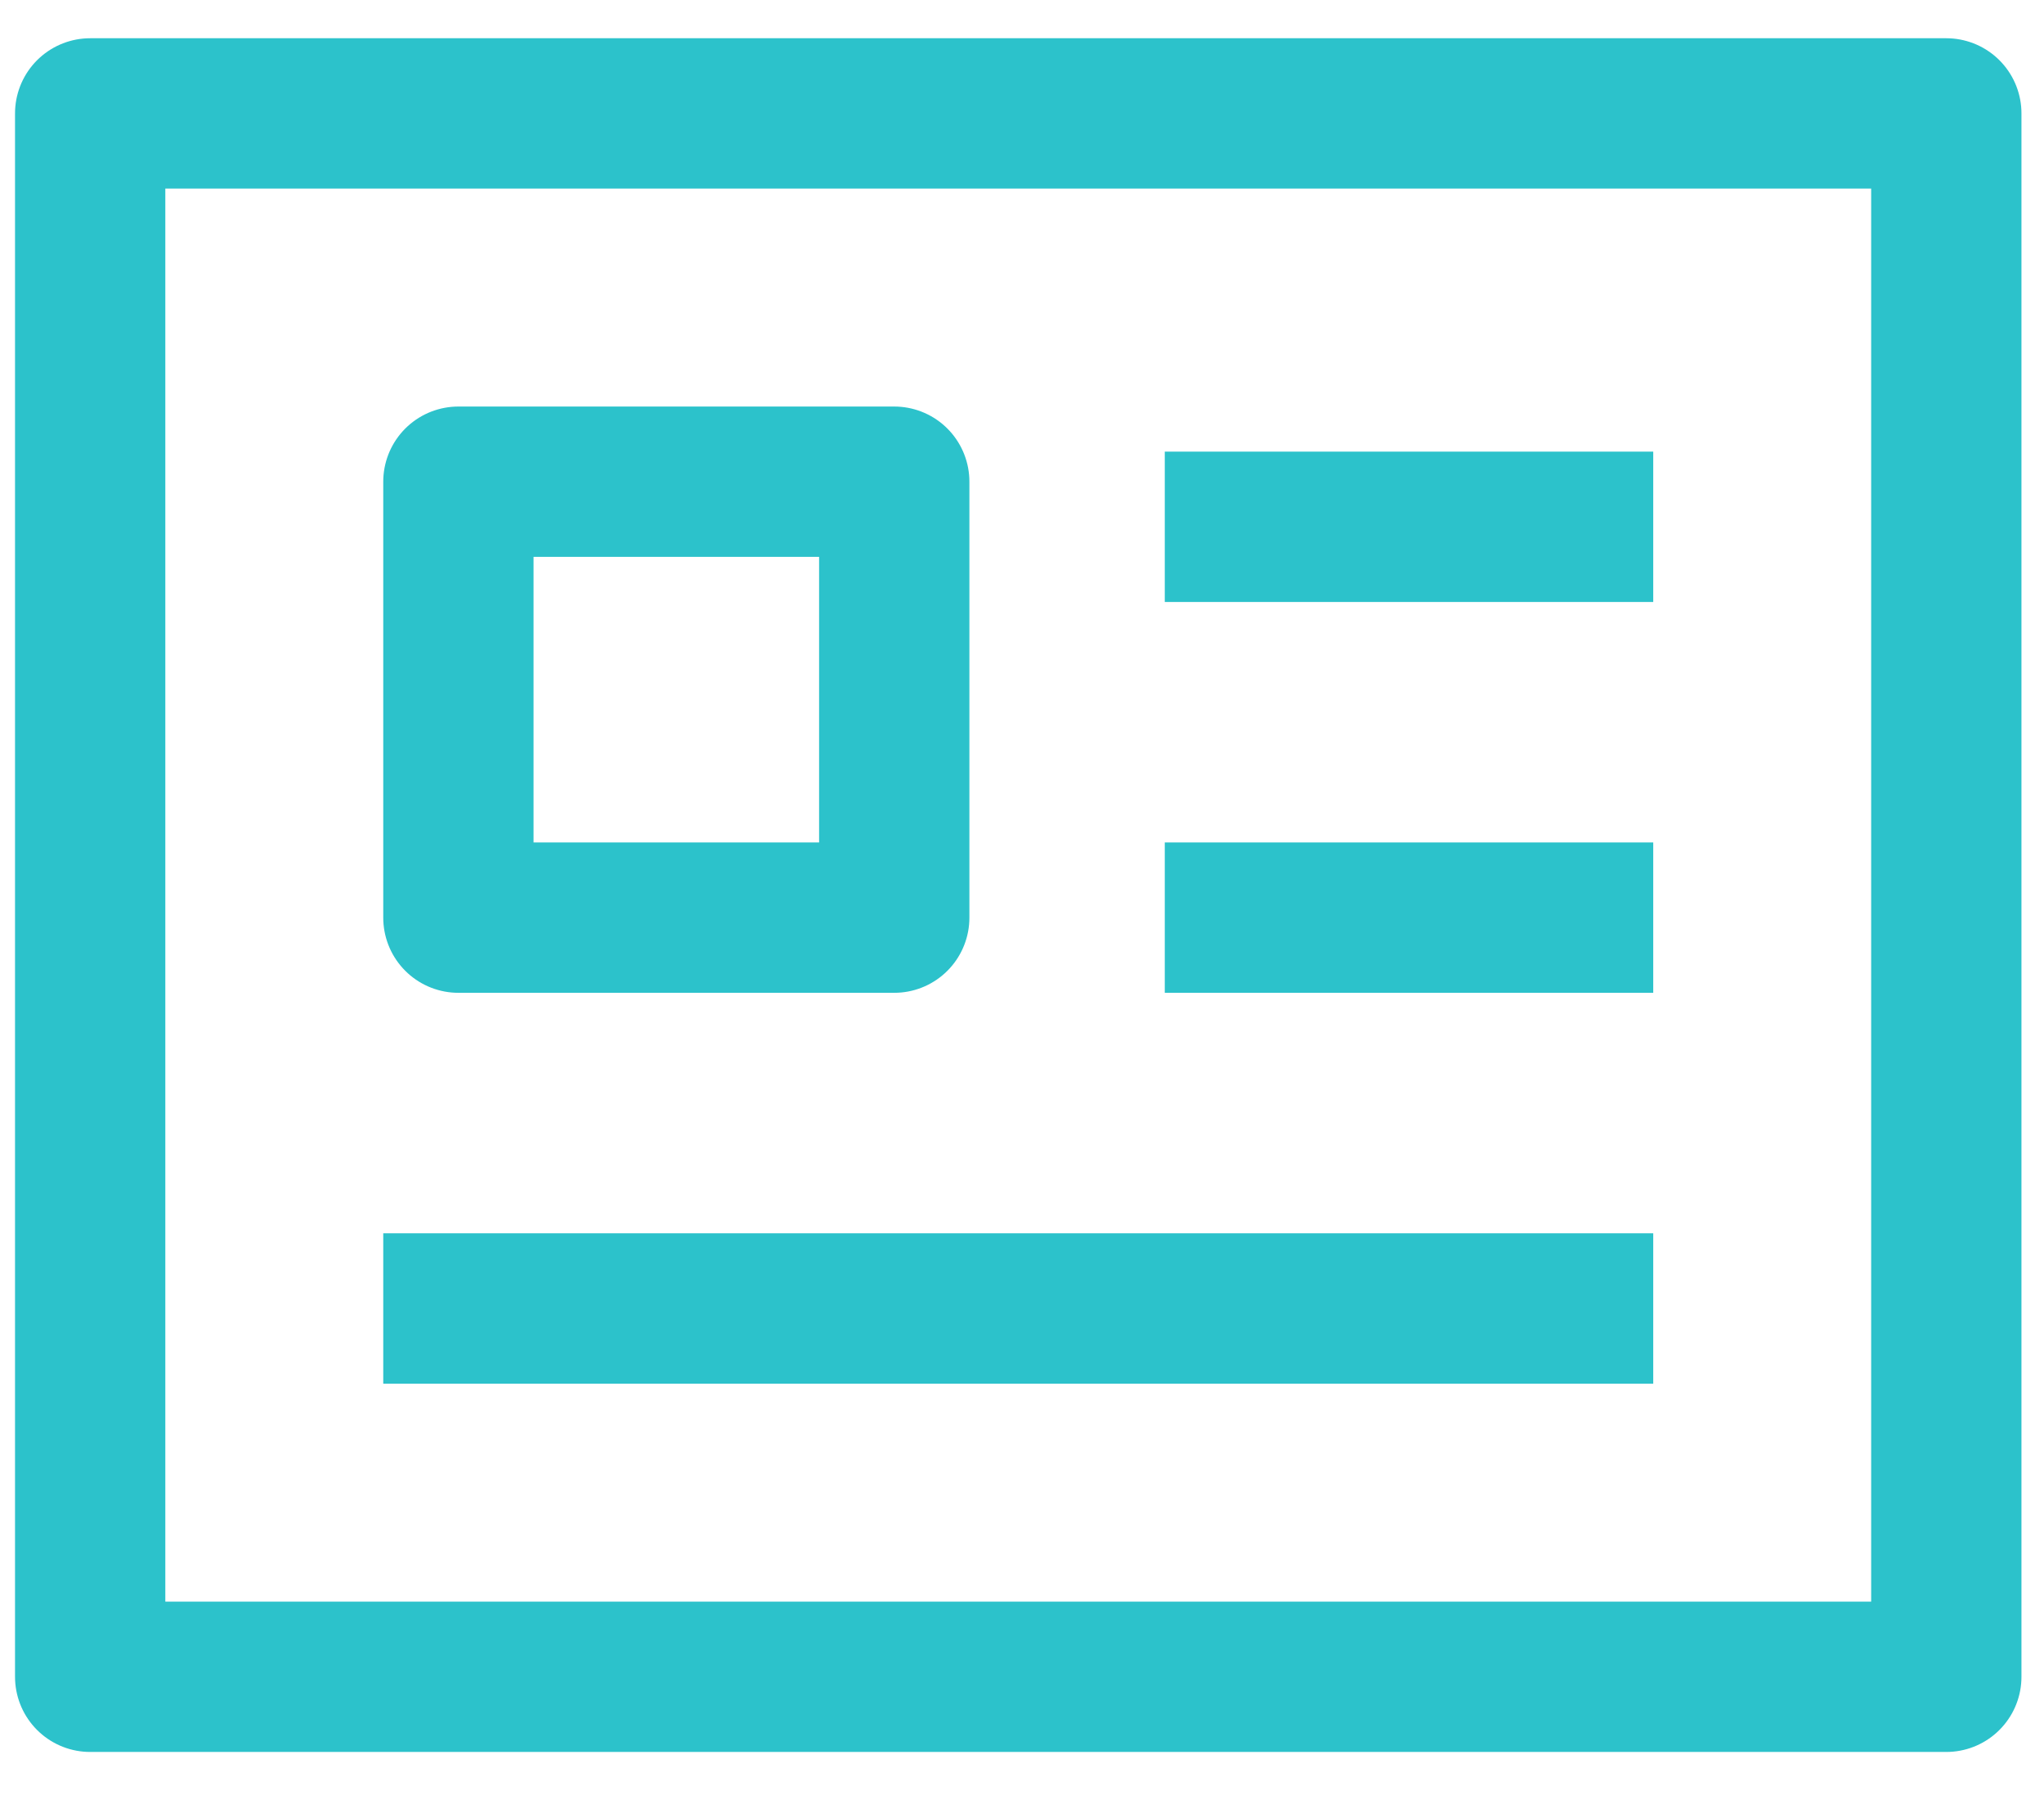
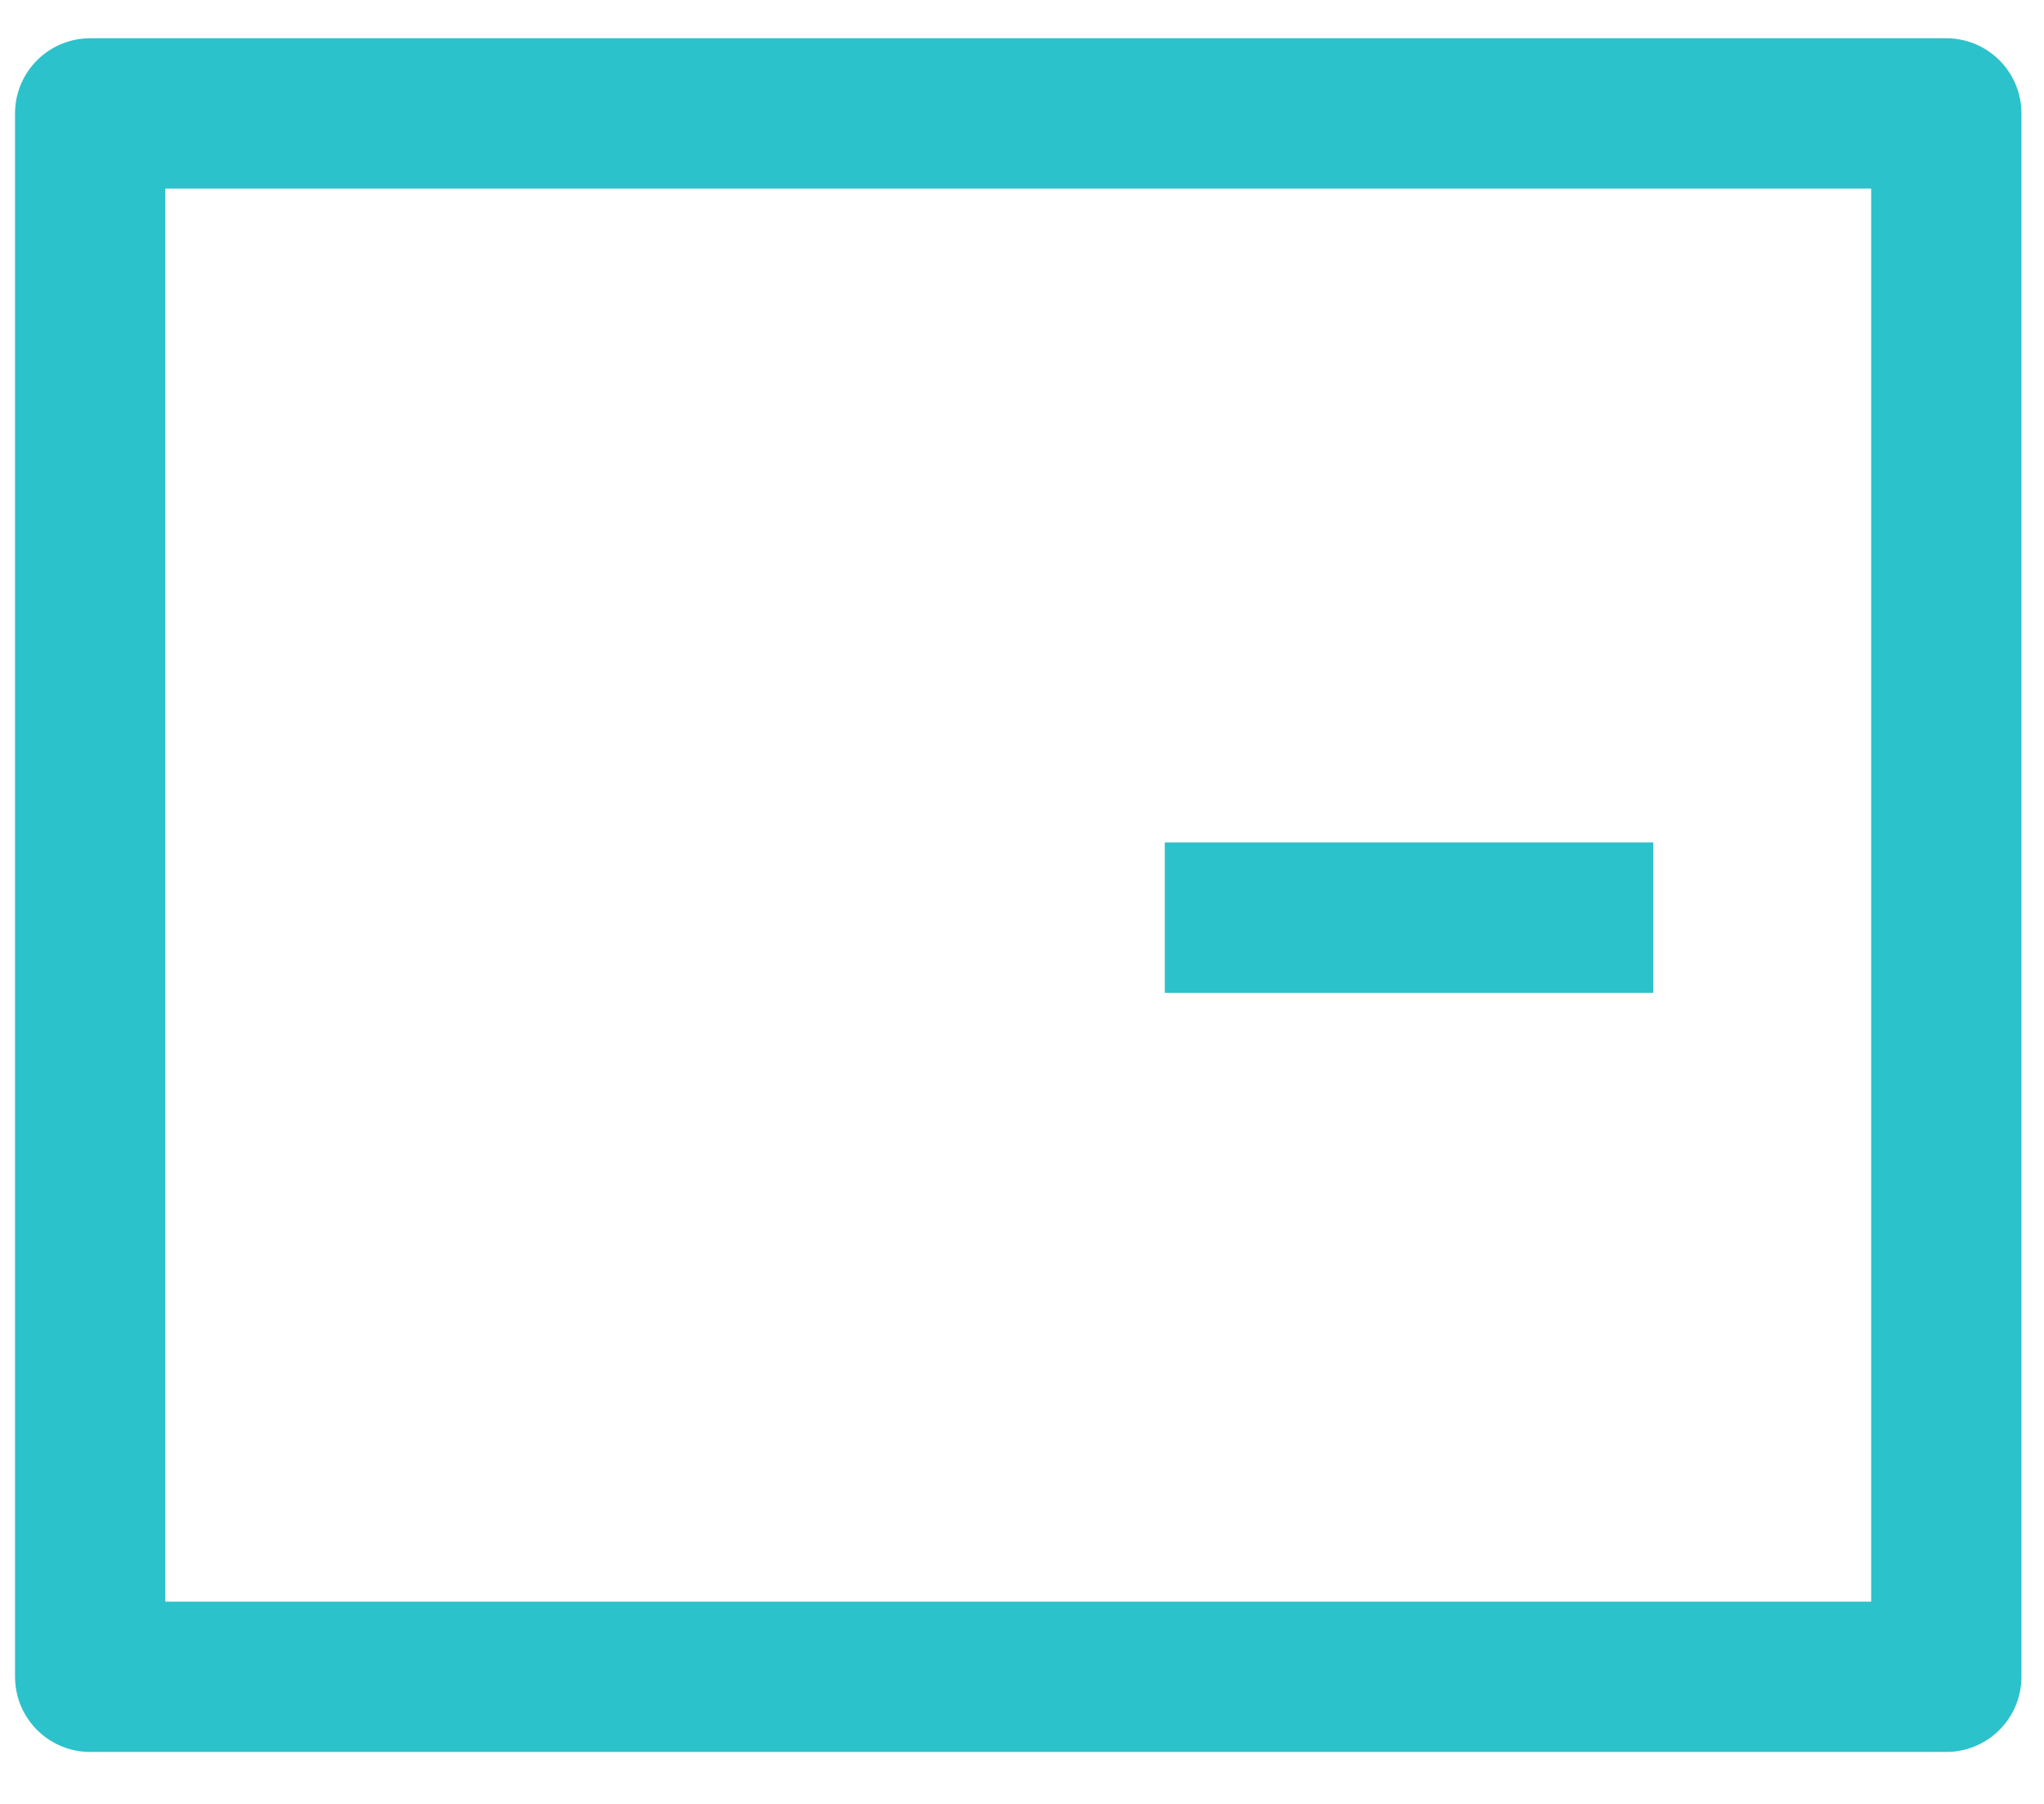
<svg xmlns="http://www.w3.org/2000/svg" width="34" height="30" viewBox="0 0 34 30" fill="none">
  <rect x="1.5" y="1.886" width="30.875" height="26" stroke="#2CC2CB" stroke-width="2.5" stroke-linejoin="round" />
-   <rect x="7.625" y="8.011" width="7.25" height="7.25" stroke="#2CC2CB" stroke-width="2.5" stroke-linejoin="round" />
-   <line x1="19.375" y1="8.761" x2="27.5" y2="8.761" stroke="#2CC2CB" stroke-width="2.5" stroke-linejoin="round" />
  <line x1="19.375" y1="15.261" x2="27.5" y2="15.261" stroke="#2CC2CB" stroke-width="2.5" stroke-linejoin="round" />
-   <line x1="6.375" y1="21.761" x2="27.5" y2="21.761" stroke="#2CC2CB" stroke-width="2.5" stroke-linejoin="round" />
</svg>